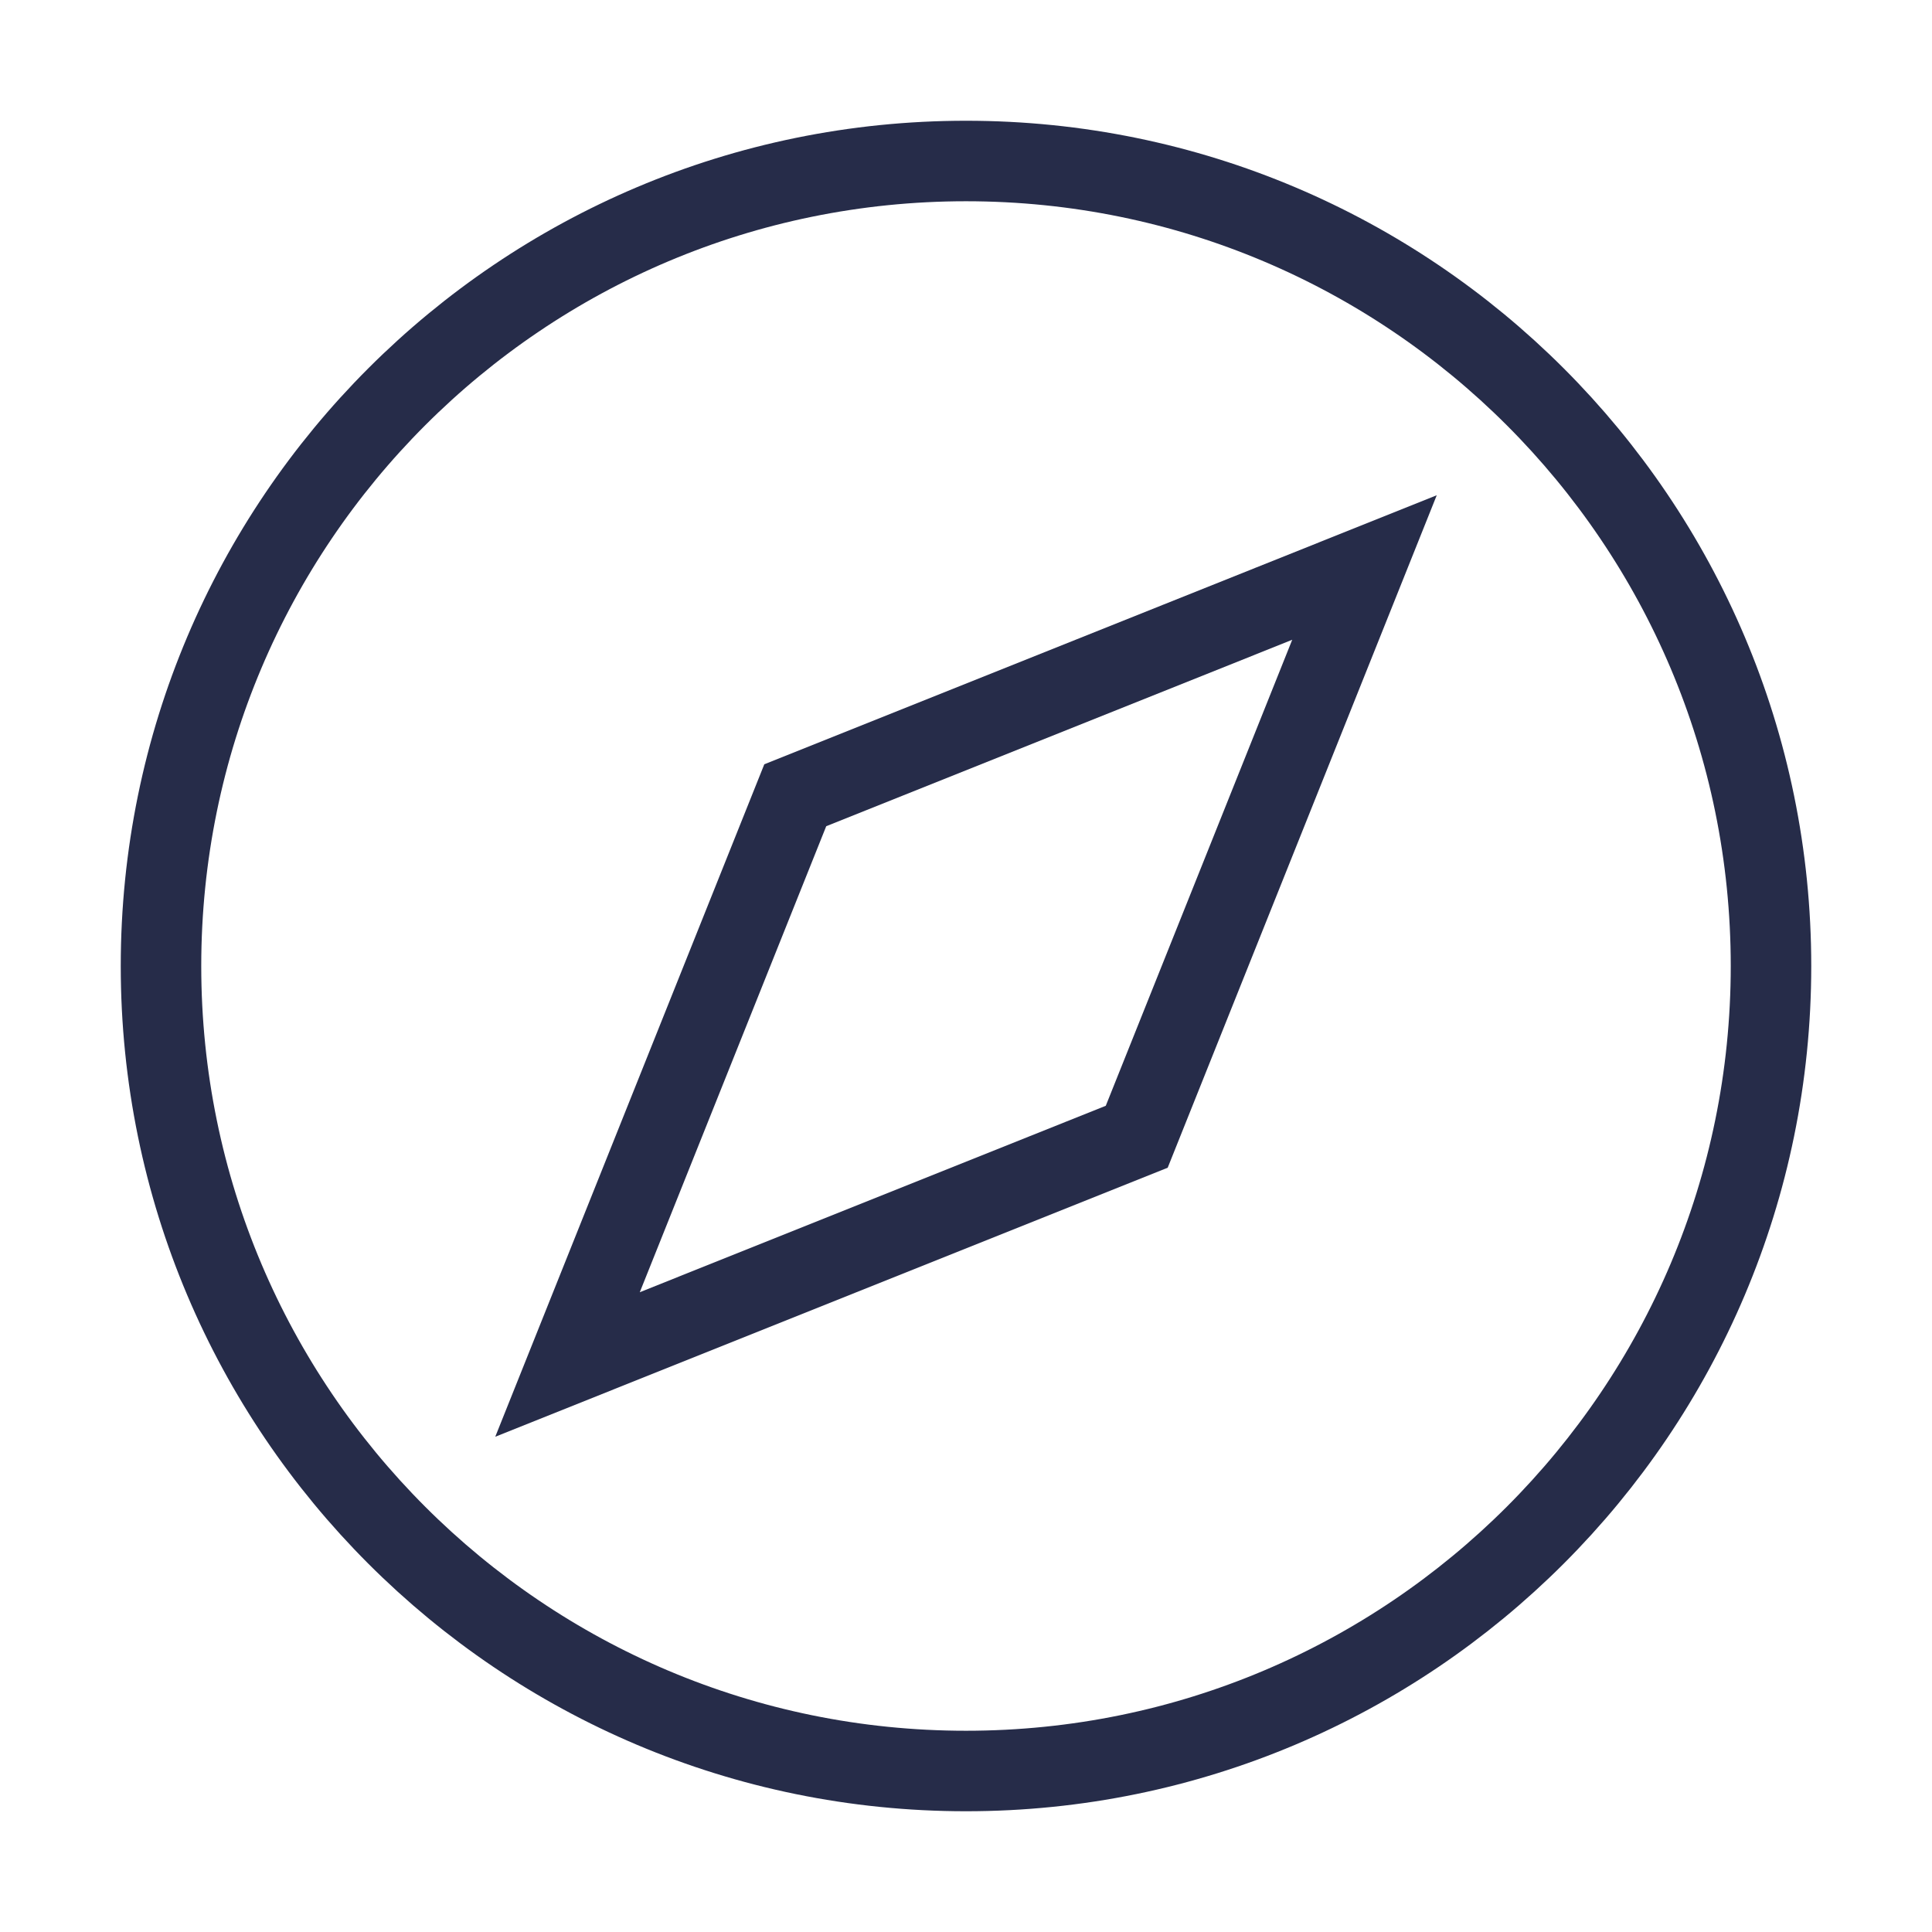
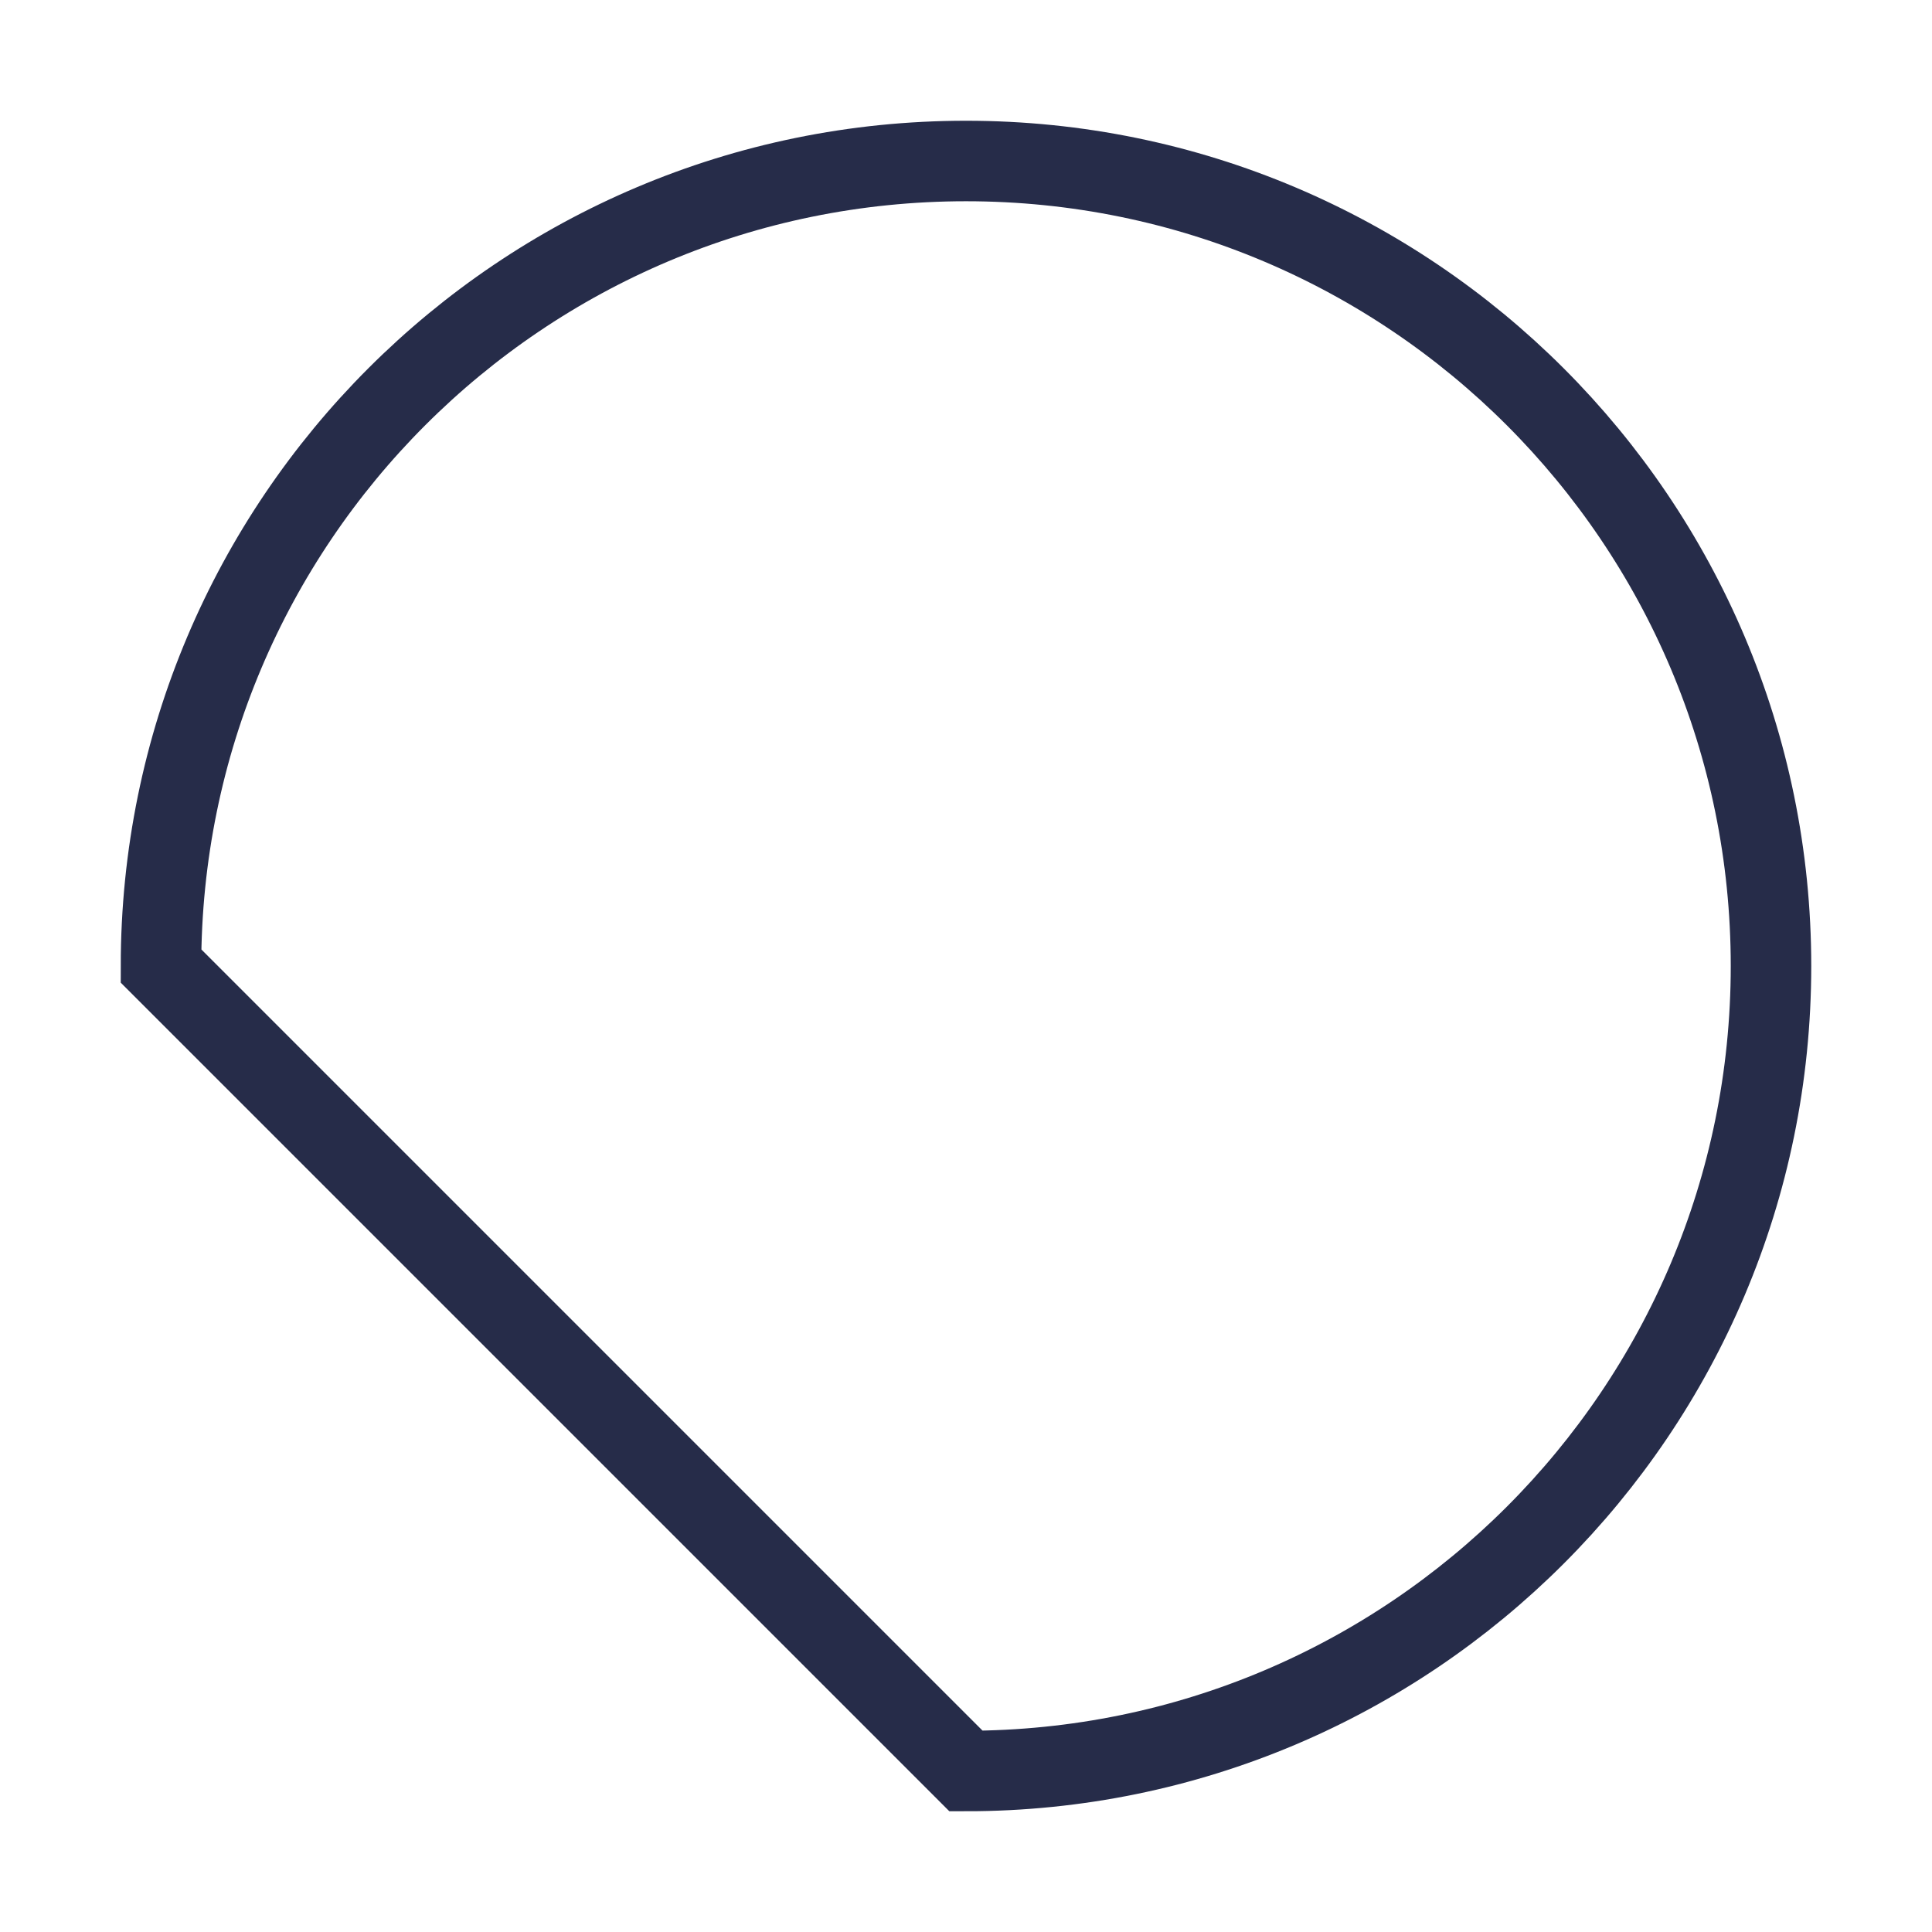
<svg xmlns="http://www.w3.org/2000/svg" width="48" height="48" viewBox="0 0 48 48" fill="none">
-   <path d="M28.242 28.242L14.1 33.9L19.758 19.758L33.9 14.1L28.242 28.242Z" stroke="#262C49" stroke-width="2" stroke-linecap="square" />
-   <path d="M24 44C35.046 44 44 35.046 44 24C44 12.954 35.046 4 24 4C12.954 4 4 12.954 4 24C4 35.046 12.954 44 24 44Z" stroke="#262C49" stroke-width="2" stroke-linecap="square" />
+   <path d="M24 44C35.046 44 44 35.046 44 24C44 12.954 35.046 4 24 4C12.954 4 4 12.954 4 24Z" stroke="#262C49" stroke-width="2" stroke-linecap="square" />
</svg>